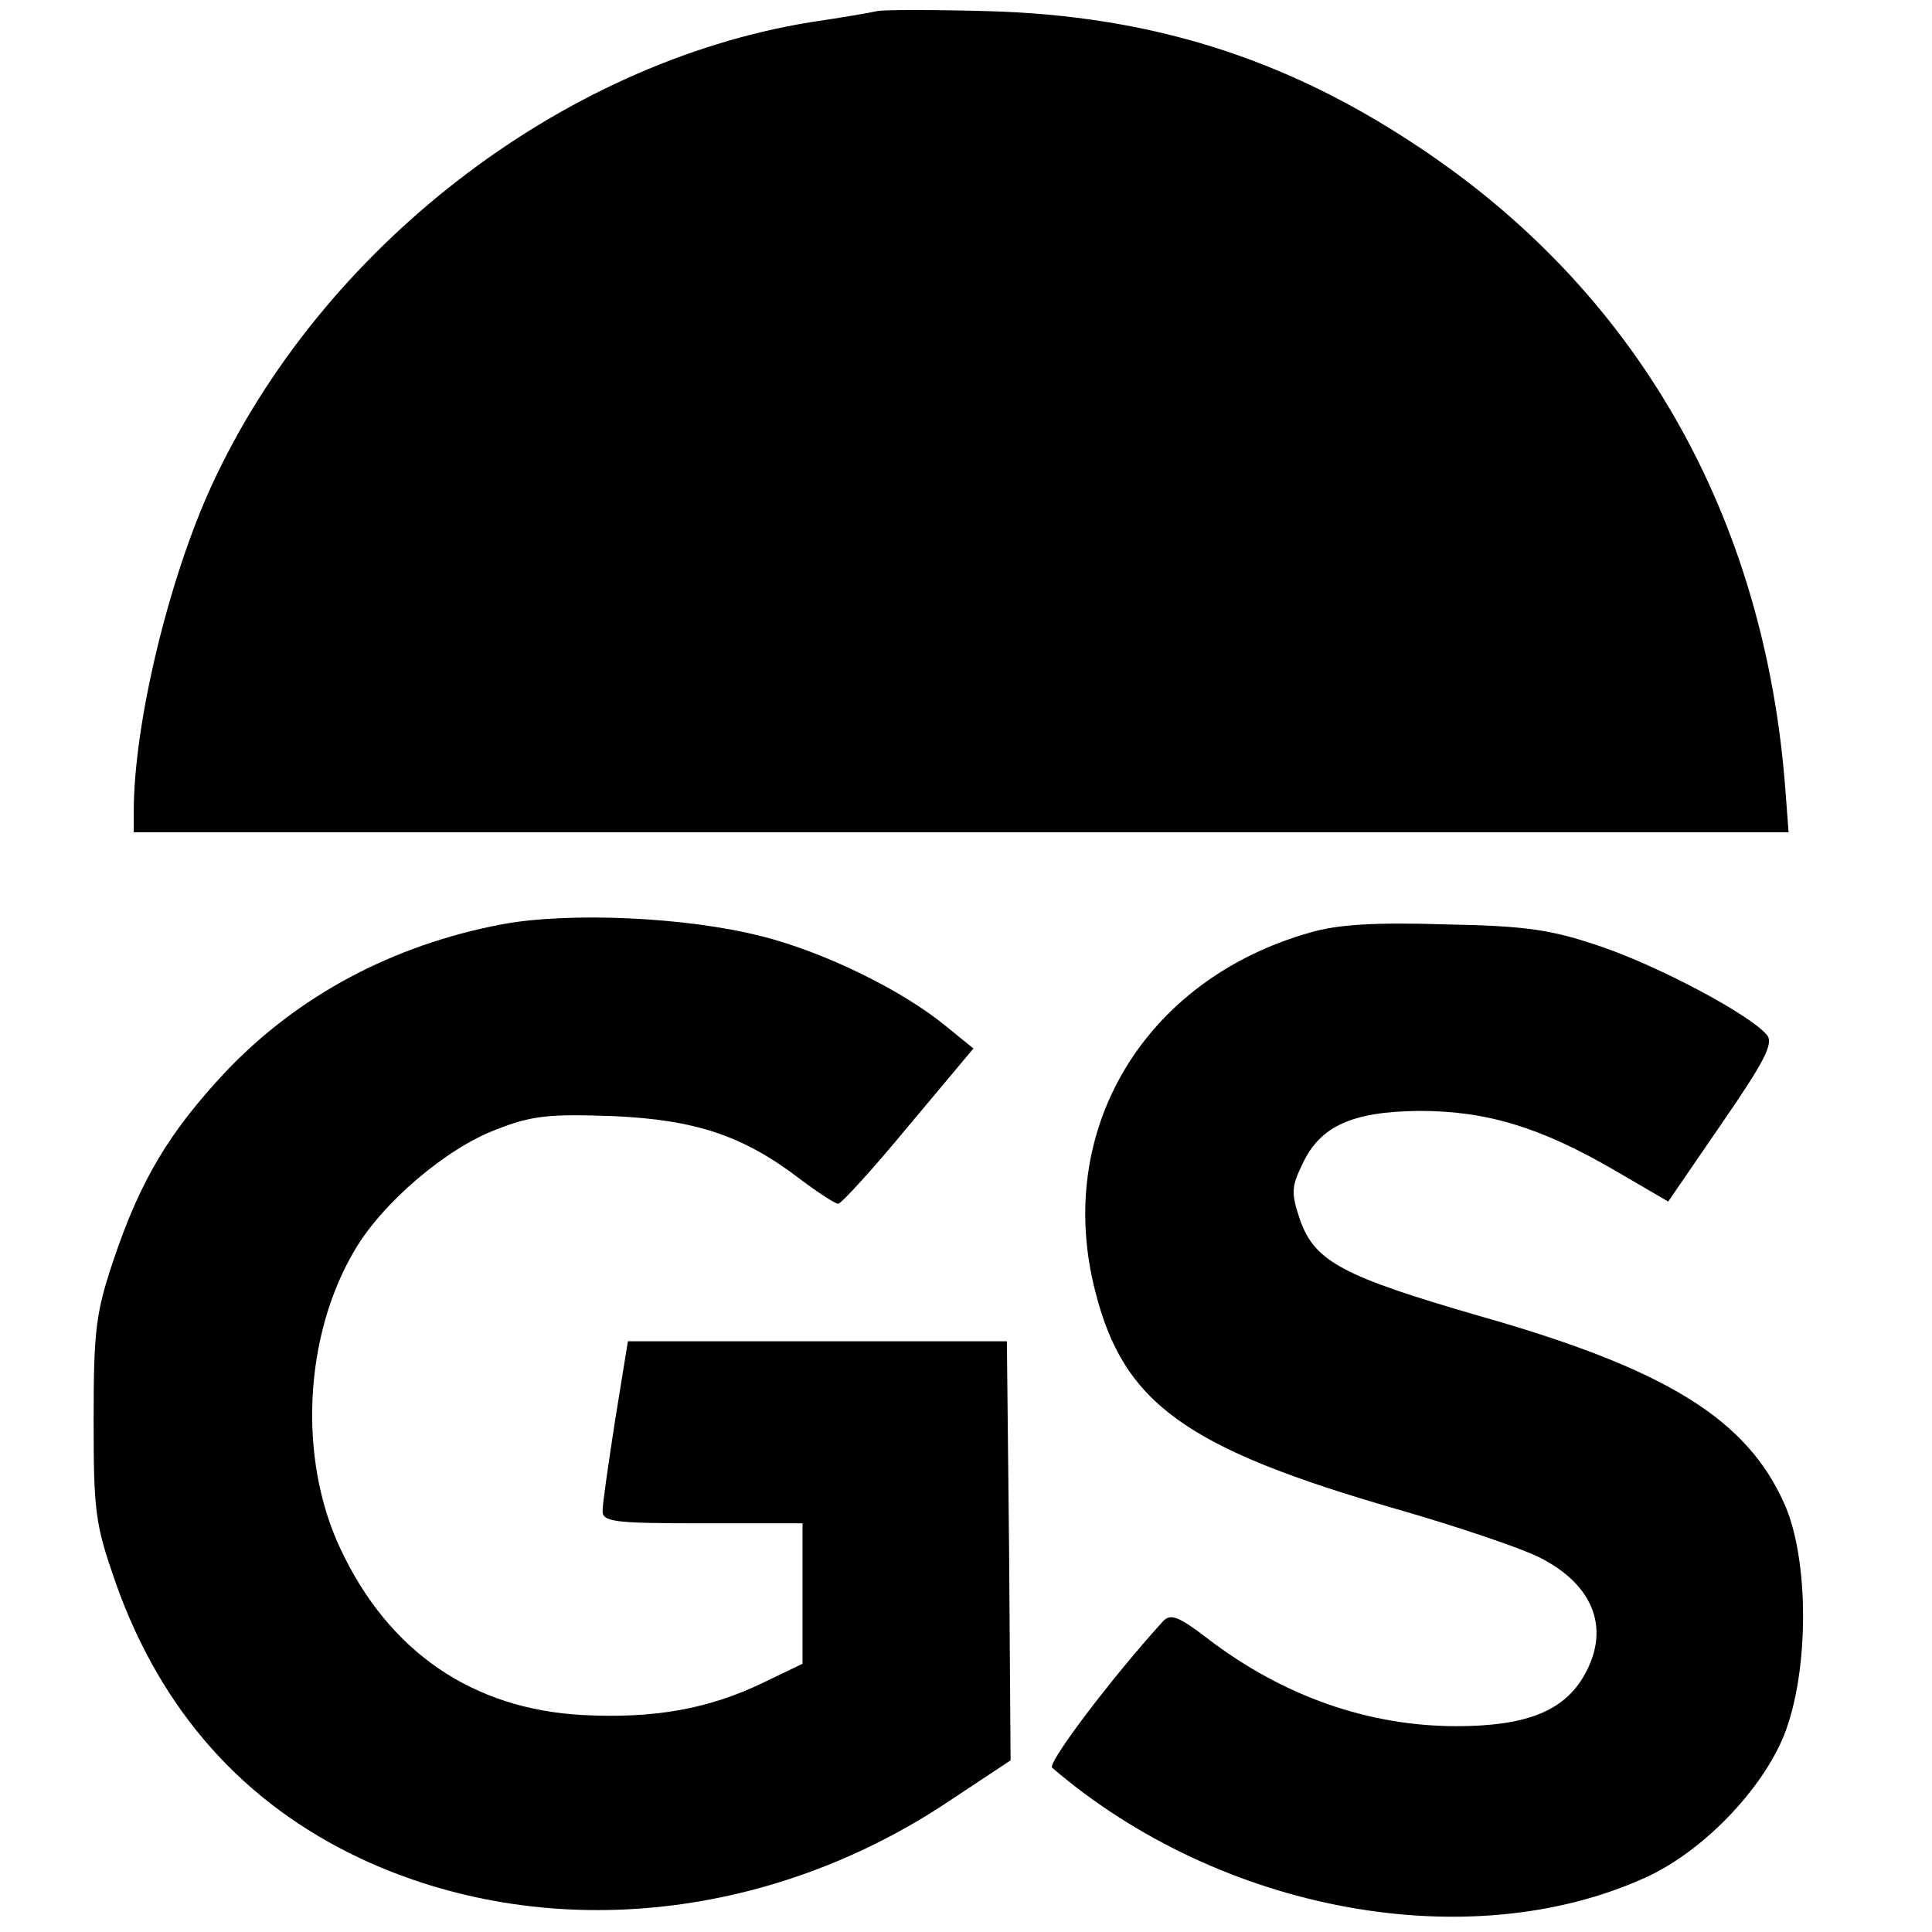
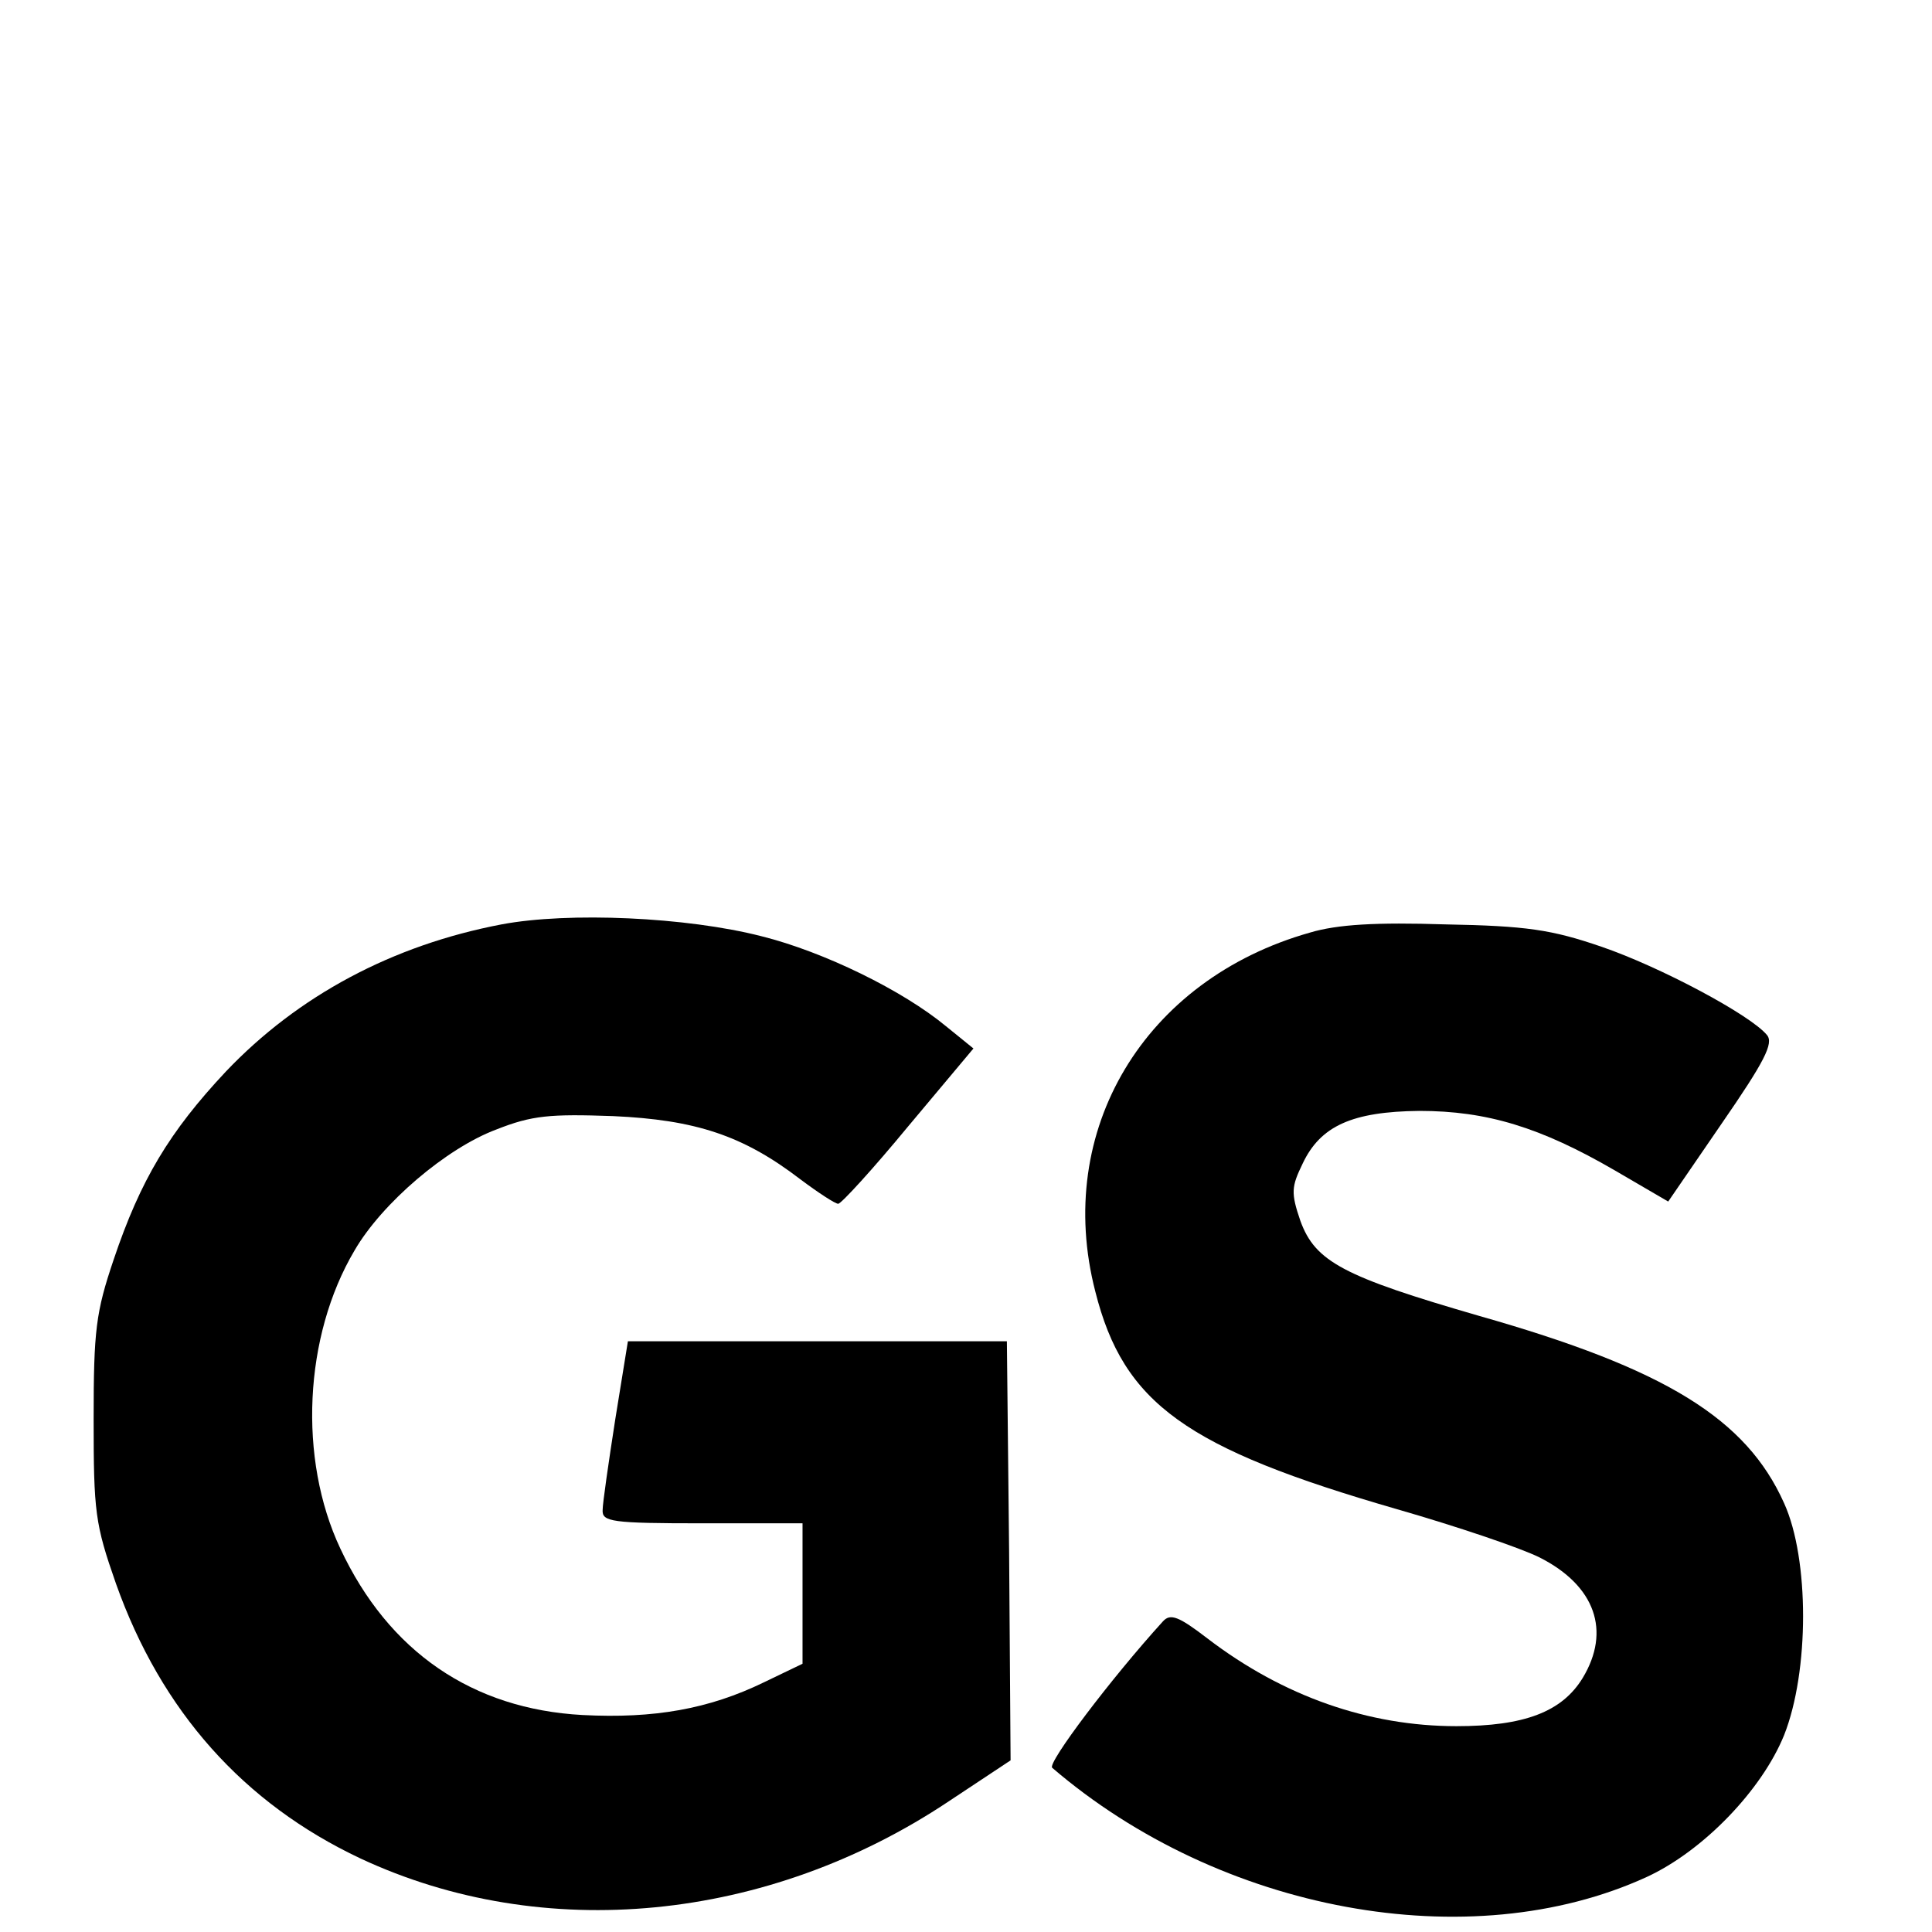
<svg xmlns="http://www.w3.org/2000/svg" height="260pt" preserveAspectRatio="xMidYMid meet" viewBox="0 0 260 260" width="260pt">
  <g transform="matrix(.1 0 0 -.1 0 260)">
-     <path d="m1180 2585c-8-2-49-9-90-15-336-55-658-304-805-623-58-126-105-321-105-439v-28h1114 1113l-4 53c-27 373-201 678-501 874-176 116-356 172-572 178-74 2-142 2-150 0z" />
    <path d="m675 1356c-147-28-274-96-371-198-76-81-115-146-151-253-24-71-27-95-27-215 0-125 2-141 30-221 61-172 172-296 329-370 246-115 548-86 792 77l83 55-2 282-3 282h-255-255l-17-105c-9-58-17-113-17-122-1-16 12-18 134-18h135v-94-95l-52-25c-74-36-148-49-244-44-148 8-261 85-326 224-57 121-49 286 19 401 37 64 124 138 191 163 48 19 72 21 157 18 111-5 175-26 252-85 24-18 47-33 51-33s47 47 94 104l88 105-37 30c-58 48-164 100-248 121-101 26-260 33-350 16z" />
    <path d="m1763 1345c-223-63-345-266-289-483 38-151 122-211 406-293 80-23 166-52 192-65 75-38 96-99 58-162-28-46-79-65-170-65-118 0-233 40-335 118-39 30-50 34-60 23-70-77-156-191-149-197 226-194 562-256 800-147 76 35 155 117 185 191 34 86 34 237 0 312-51 114-160 181-410 252-183 53-221 73-241 128-13 38-12 46 3 77 24 51 67 70 157 71 91 0 163-22 263-80l72-42 72 105c58 84 70 108 61 119-22 27-144 92-223 119-67 23-101 28-210 30-93 3-145 0-182-11z" />
  </g>
</svg>